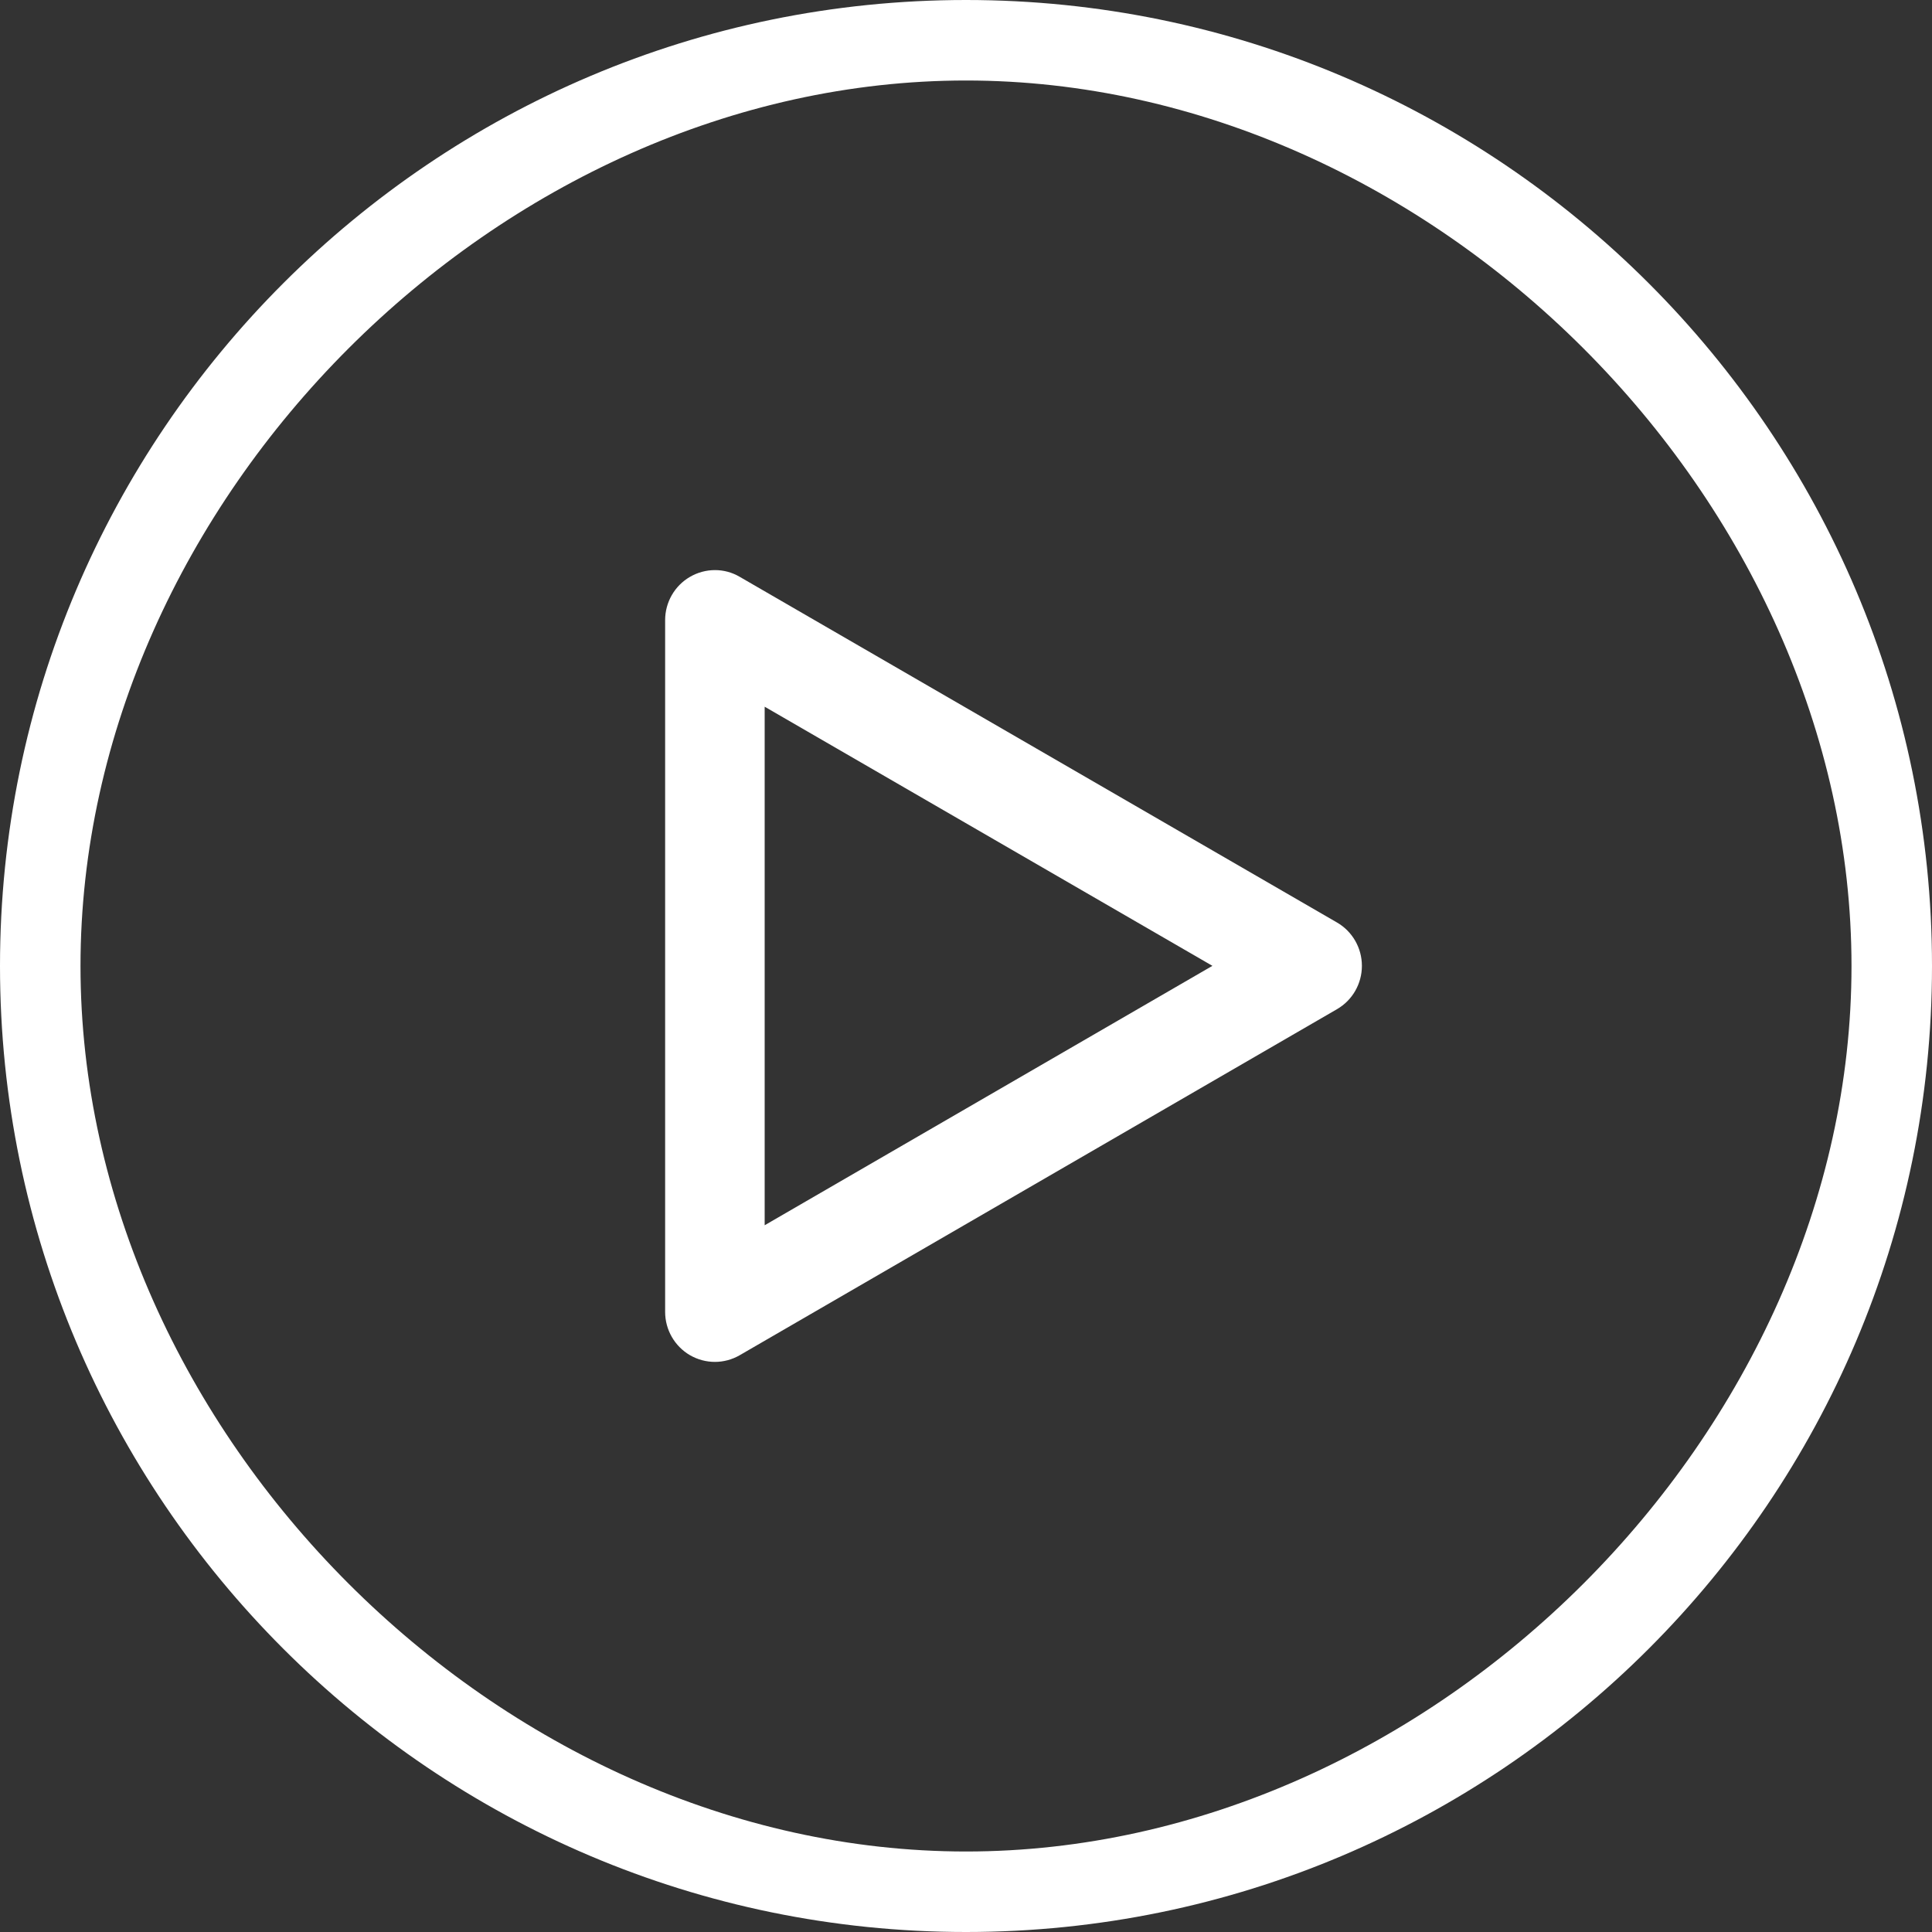
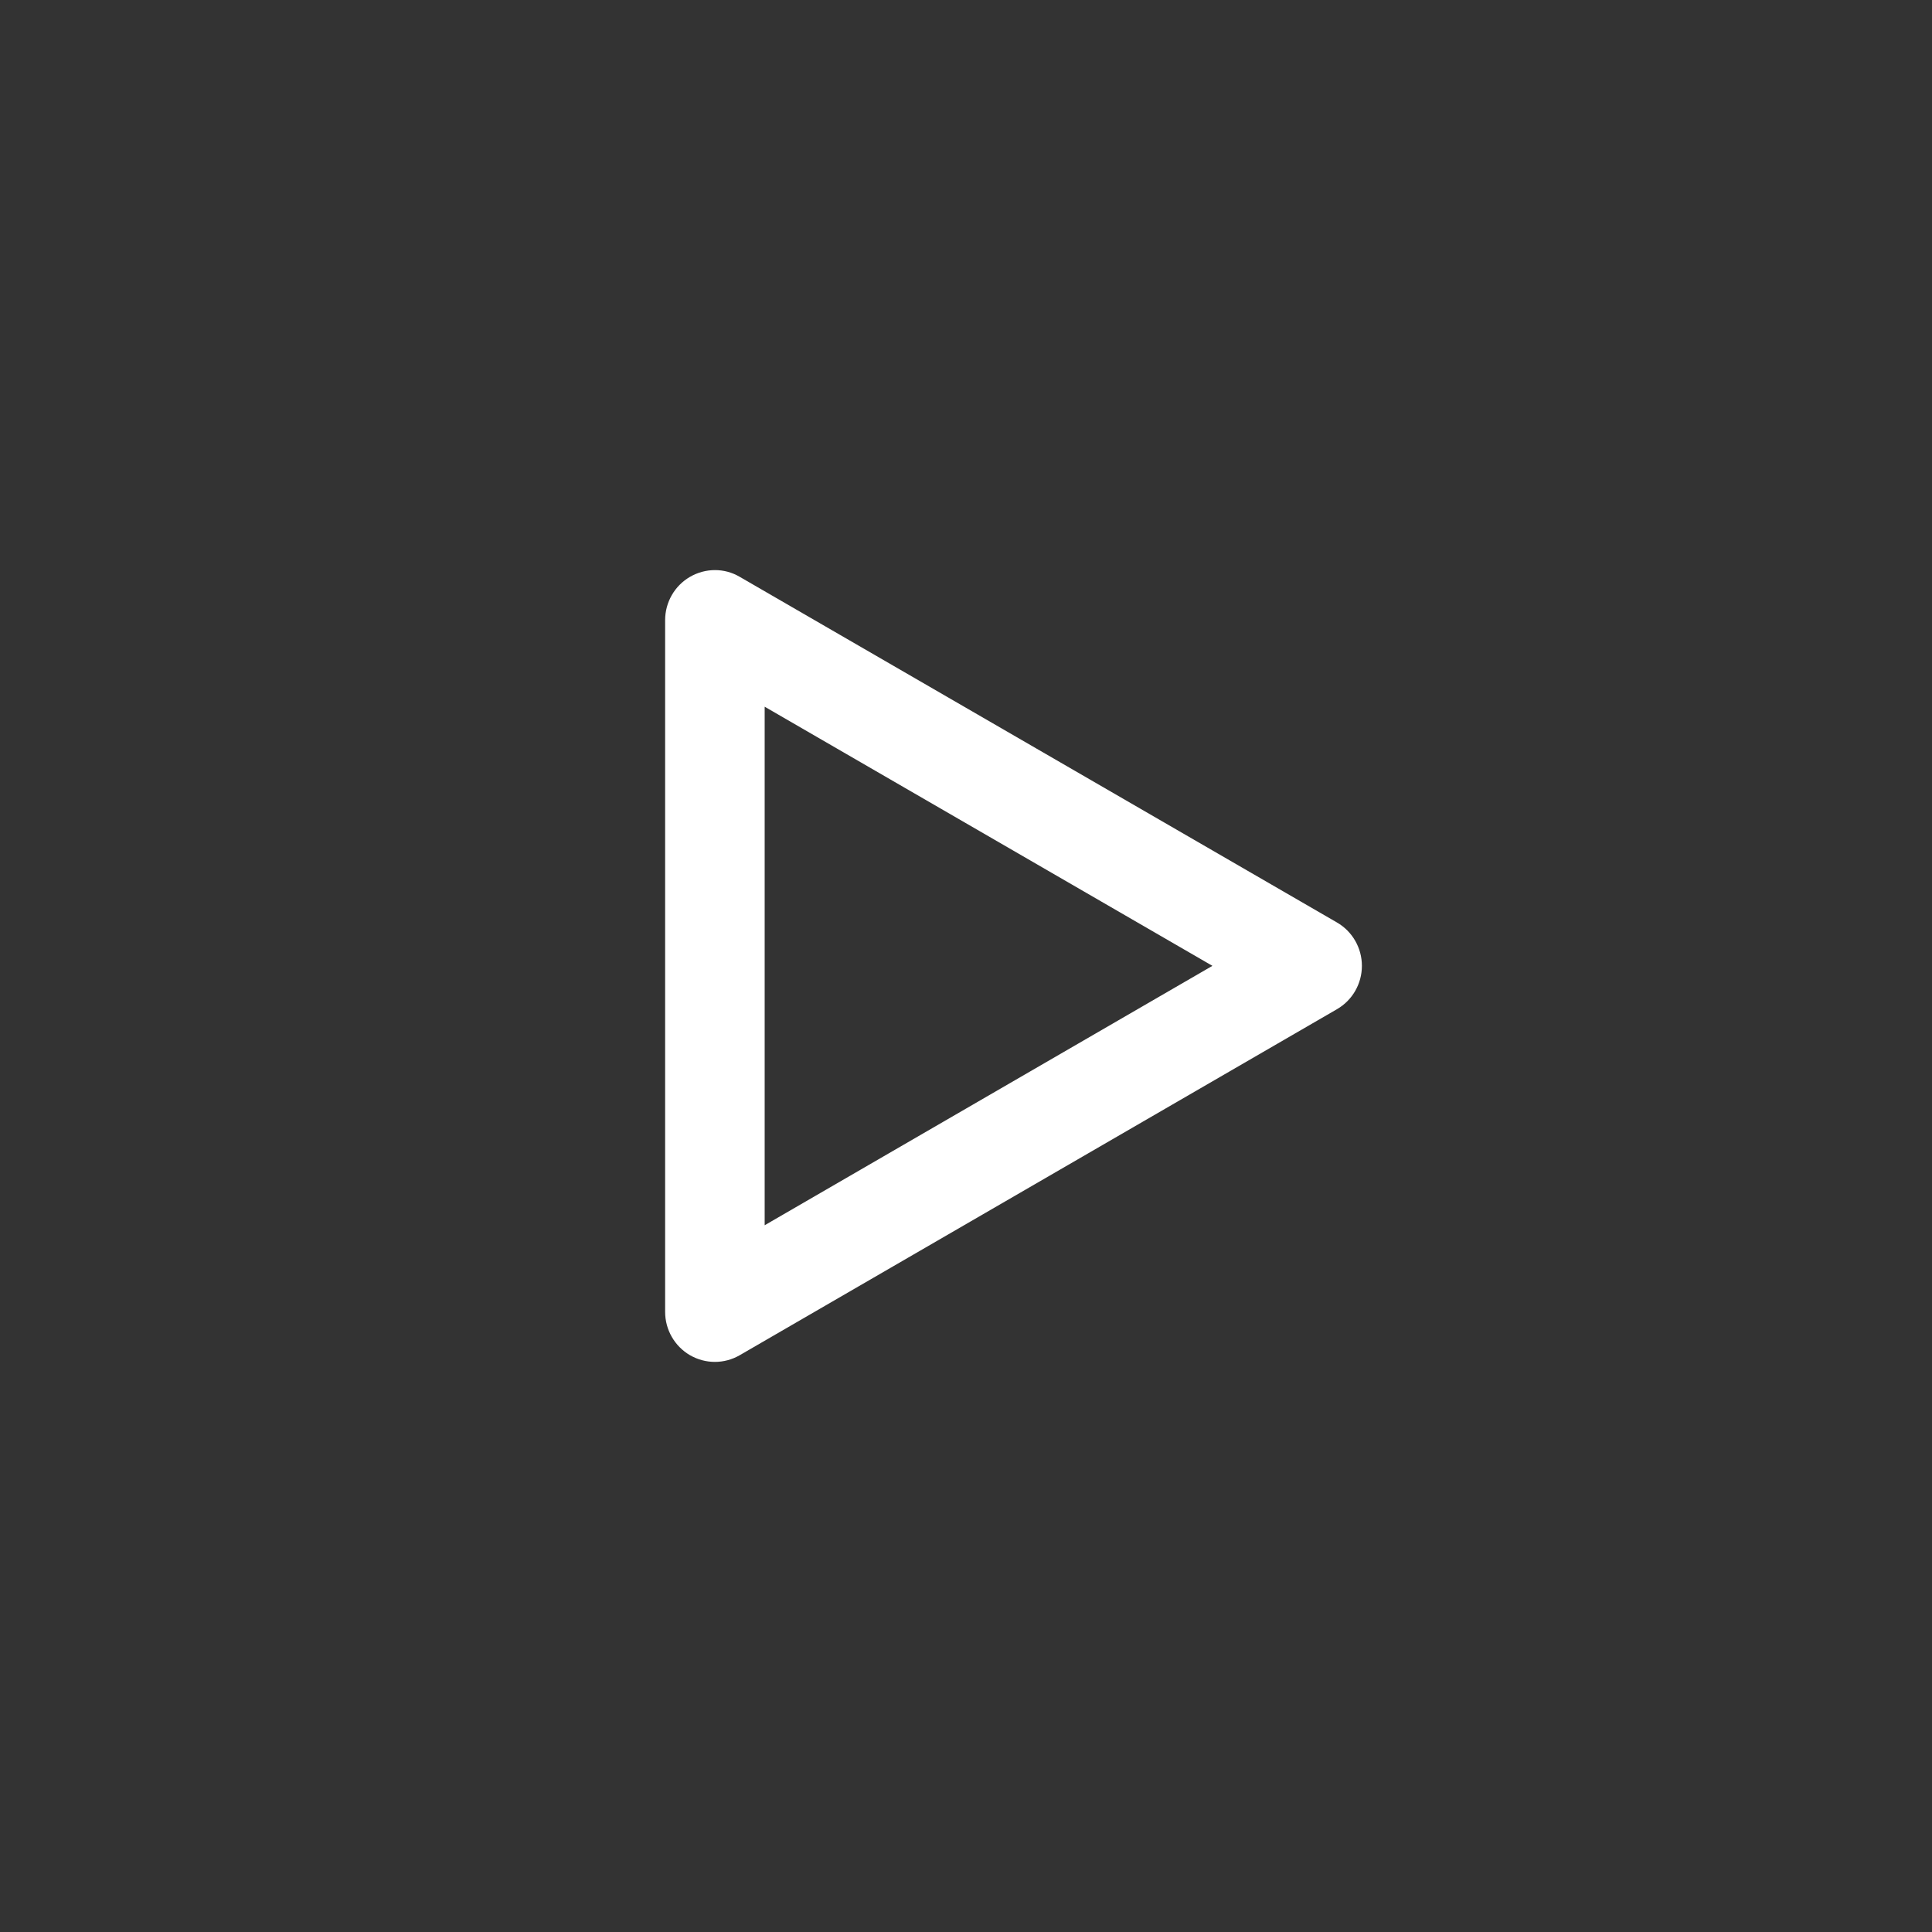
<svg xmlns="http://www.w3.org/2000/svg" width="48" height="48" viewBox="0 0 48 48" fill="none">
  <rect x="0" y="0" width="48" height="48" fill="#333333" stroke="none" />
  <path d="M17.761 33.836C17.548 33.836 17.334 33.78 17.143 33.67C16.76 33.447 16.525 33.037 16.525 32.593V15.408C16.525 14.963 16.76 14.554 17.142 14.332C17.525 14.11 17.996 14.106 18.378 14.331L33.217 22.919C33.6 23.14 33.836 23.552 33.836 23.996C33.836 24.44 33.601 24.851 33.217 25.073L18.378 33.67C18.188 33.78 17.974 33.836 17.761 33.836ZM18.998 17.558V30.441L30.122 23.996C30.122 23.996 18.998 17.558 18.998 17.558Z" fill="white" />
-   <path d="M24 48C10.767 48 0 37.233 0 24C0 10.767 10.767 0 24 0C37.233 0 48 10.767 48 24C48 37.233 37.233 48 24 48ZM24 2C12.421 2 2 12.42 2 24C2 35.58 12.42 46 24 46C35.58 46 46 35.58 46 24C46 12.421 35.58 2 24 2Z" fill="white" />
</svg>